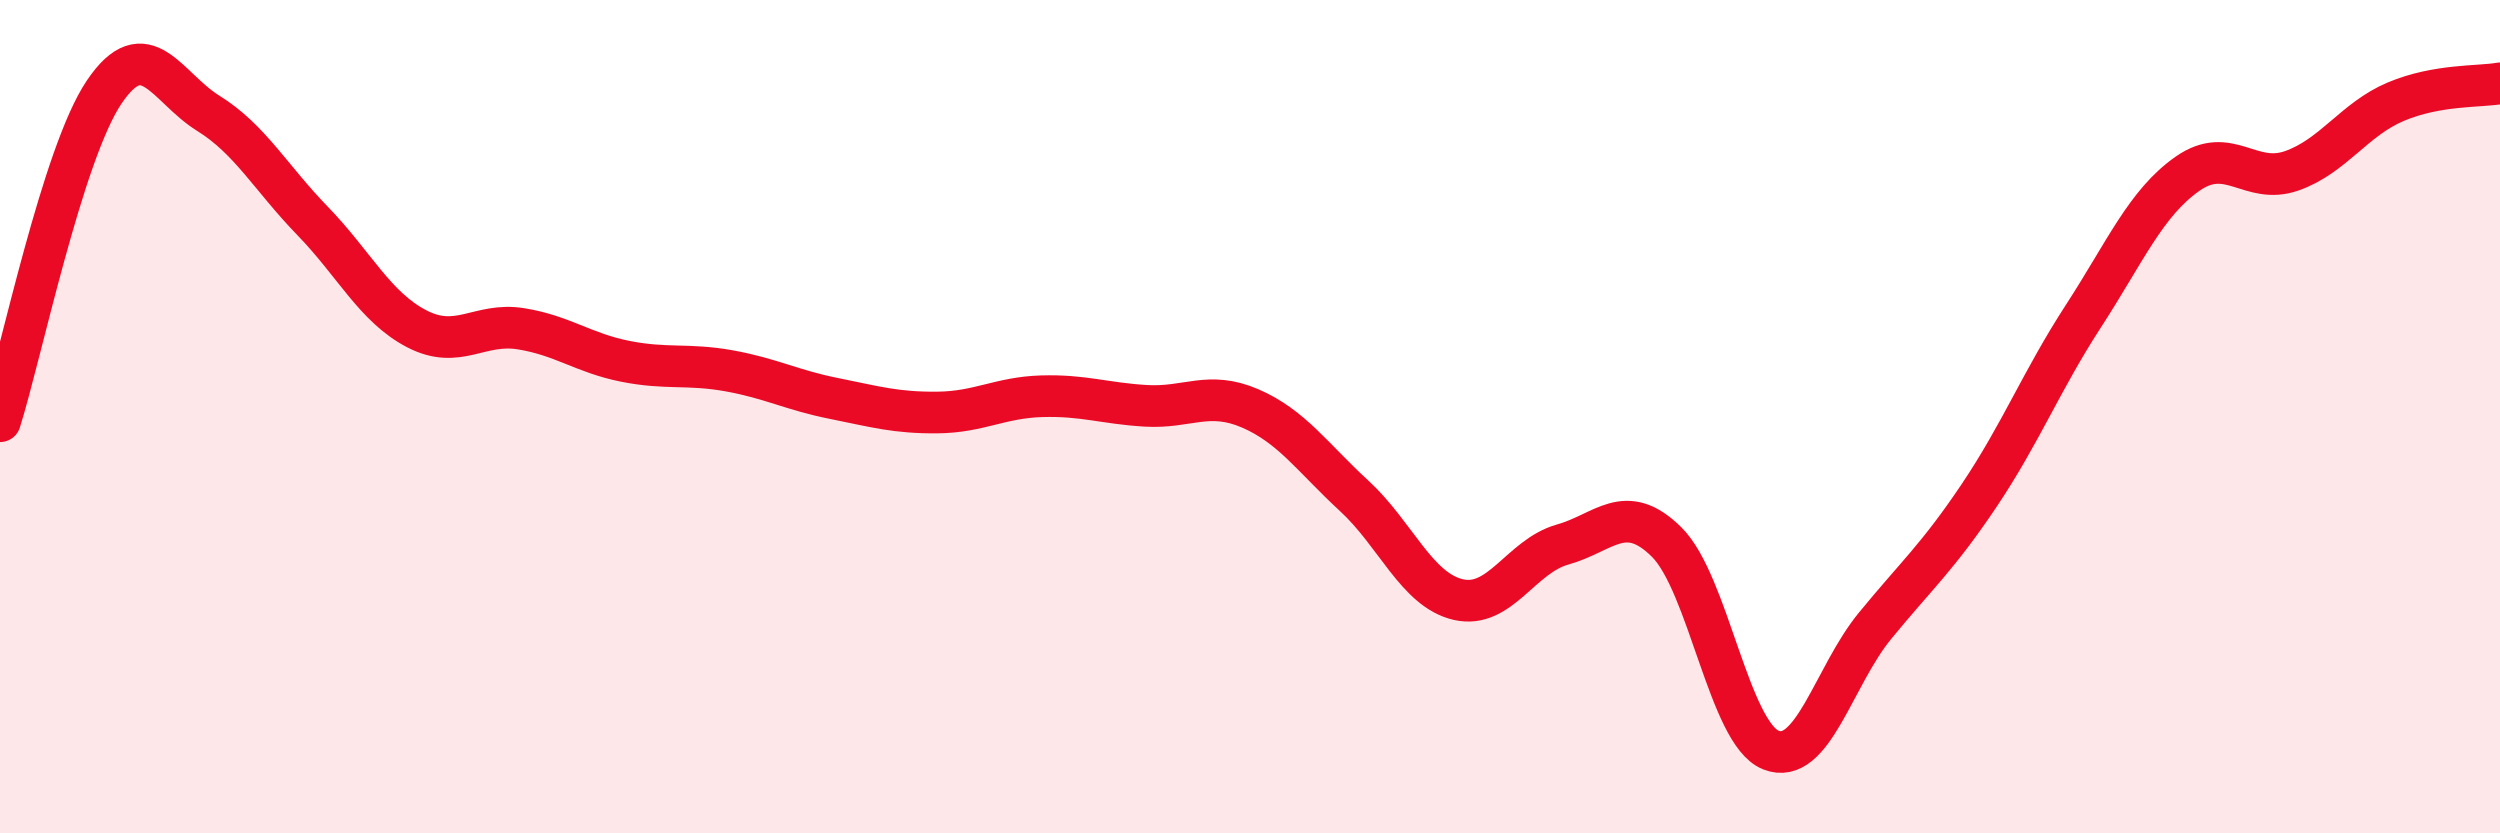
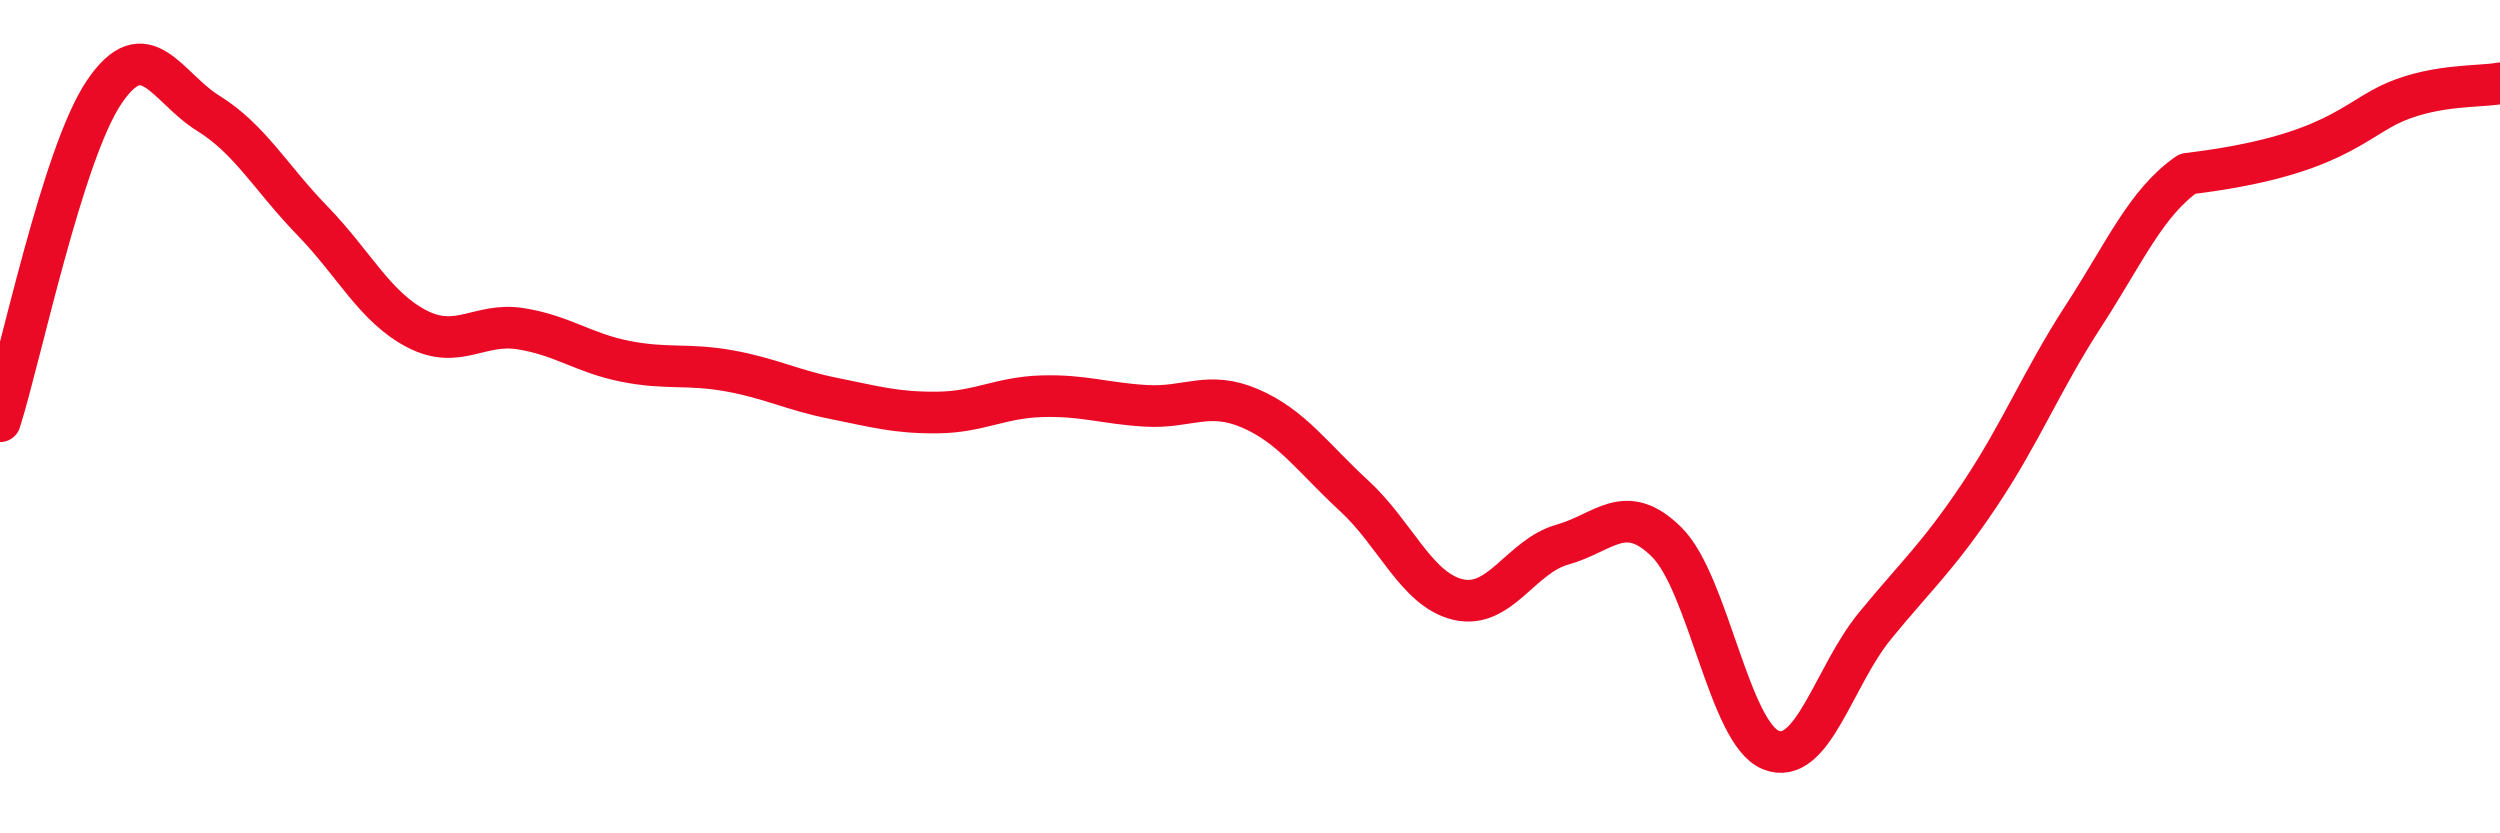
<svg xmlns="http://www.w3.org/2000/svg" width="60" height="20" viewBox="0 0 60 20">
-   <path d="M 0,10.11 C 0.5,8.53 1.5,3.69 2.5,2.21 C 3.5,0.73 4,2.1 5,2.72 C 6,3.34 6.5,4.27 7.5,5.3 C 8.5,6.33 9,7.37 10,7.89 C 11,8.41 11.5,7.73 12.5,7.89 C 13.5,8.05 14,8.47 15,8.67 C 16,8.87 16.5,8.72 17.5,8.9 C 18.5,9.08 19,9.36 20,9.56 C 21,9.76 21.5,9.91 22.5,9.9 C 23.5,9.89 24,9.54 25,9.51 C 26,9.48 26.5,9.68 27.5,9.74 C 28.5,9.8 29,9.37 30,9.8 C 31,10.23 31.5,10.98 32.5,11.9 C 33.5,12.82 34,14.16 35,14.39 C 36,14.62 36.5,13.35 37.5,13.07 C 38.5,12.79 39,12.02 40,13.01 C 41,14 41.5,17.6 42.5,18 C 43.5,18.4 44,16.24 45,15.02 C 46,13.8 46.5,13.38 47.5,11.89 C 48.5,10.4 49,9.13 50,7.59 C 51,6.05 51.5,4.87 52.5,4.17 C 53.5,3.47 54,4.45 55,4.1 C 56,3.75 56.5,2.86 57.5,2.44 C 58.5,2.02 59.5,2.09 60,2L60 20L0 20Z" fill="#EB0A25" opacity="0.1" stroke-linecap="round" stroke-linejoin="round" />
-   <path d="M 0,10.11 C 0.5,8.53 1.5,3.69 2.5,2.21 C 3.5,0.73 4,2.1 5,2.72 C 6,3.34 6.5,4.27 7.5,5.3 C 8.5,6.33 9,7.37 10,7.89 C 11,8.41 11.5,7.73 12.5,7.89 C 13.5,8.05 14,8.47 15,8.67 C 16,8.87 16.5,8.72 17.5,8.9 C 18.5,9.08 19,9.36 20,9.56 C 21,9.76 21.5,9.91 22.5,9.9 C 23.5,9.89 24,9.54 25,9.51 C 26,9.48 26.5,9.68 27.5,9.74 C 28.5,9.8 29,9.37 30,9.8 C 31,10.23 31.5,10.98 32.5,11.9 C 33.5,12.82 34,14.16 35,14.39 C 36,14.62 36.5,13.35 37.5,13.07 C 38.5,12.79 39,12.02 40,13.01 C 41,14 41.5,17.6 42.5,18 C 43.5,18.4 44,16.24 45,15.02 C 46,13.8 46.5,13.38 47.5,11.89 C 48.5,10.4 49,9.13 50,7.59 C 51,6.05 51.5,4.87 52.5,4.17 C 53.5,3.47 54,4.45 55,4.1 C 56,3.75 56.5,2.86 57.5,2.44 C 58.5,2.02 59.5,2.09 60,2" stroke="#EB0A25" stroke-width="1" fill="none" stroke-linecap="round" stroke-linejoin="round" />
+   <path d="M 0,10.11 C 0.5,8.53 1.5,3.69 2.5,2.21 C 3.5,0.73 4,2.1 5,2.72 C 6,3.34 6.5,4.27 7.5,5.3 C 8.5,6.33 9,7.37 10,7.89 C 11,8.41 11.5,7.73 12.5,7.89 C 13.5,8.05 14,8.47 15,8.67 C 16,8.87 16.5,8.72 17.5,8.9 C 18.5,9.08 19,9.36 20,9.56 C 21,9.76 21.5,9.91 22.5,9.9 C 23.5,9.89 24,9.54 25,9.51 C 26,9.48 26.5,9.68 27.5,9.74 C 28.5,9.8 29,9.37 30,9.8 C 31,10.23 31.5,10.98 32.5,11.9 C 33.5,12.82 34,14.16 35,14.39 C 36,14.62 36.5,13.35 37.5,13.07 C 38.5,12.79 39,12.02 40,13.01 C 41,14 41.5,17.6 42.5,18 C 43.5,18.4 44,16.24 45,15.02 C 46,13.8 46.5,13.38 47.5,11.89 C 48.5,10.4 49,9.13 50,7.59 C 51,6.05 51.5,4.87 52.5,4.17 C 56,3.75 56.5,2.86 57.5,2.44 C 58.5,2.02 59.5,2.09 60,2" stroke="#EB0A25" stroke-width="1" fill="none" stroke-linecap="round" stroke-linejoin="round" />
</svg>